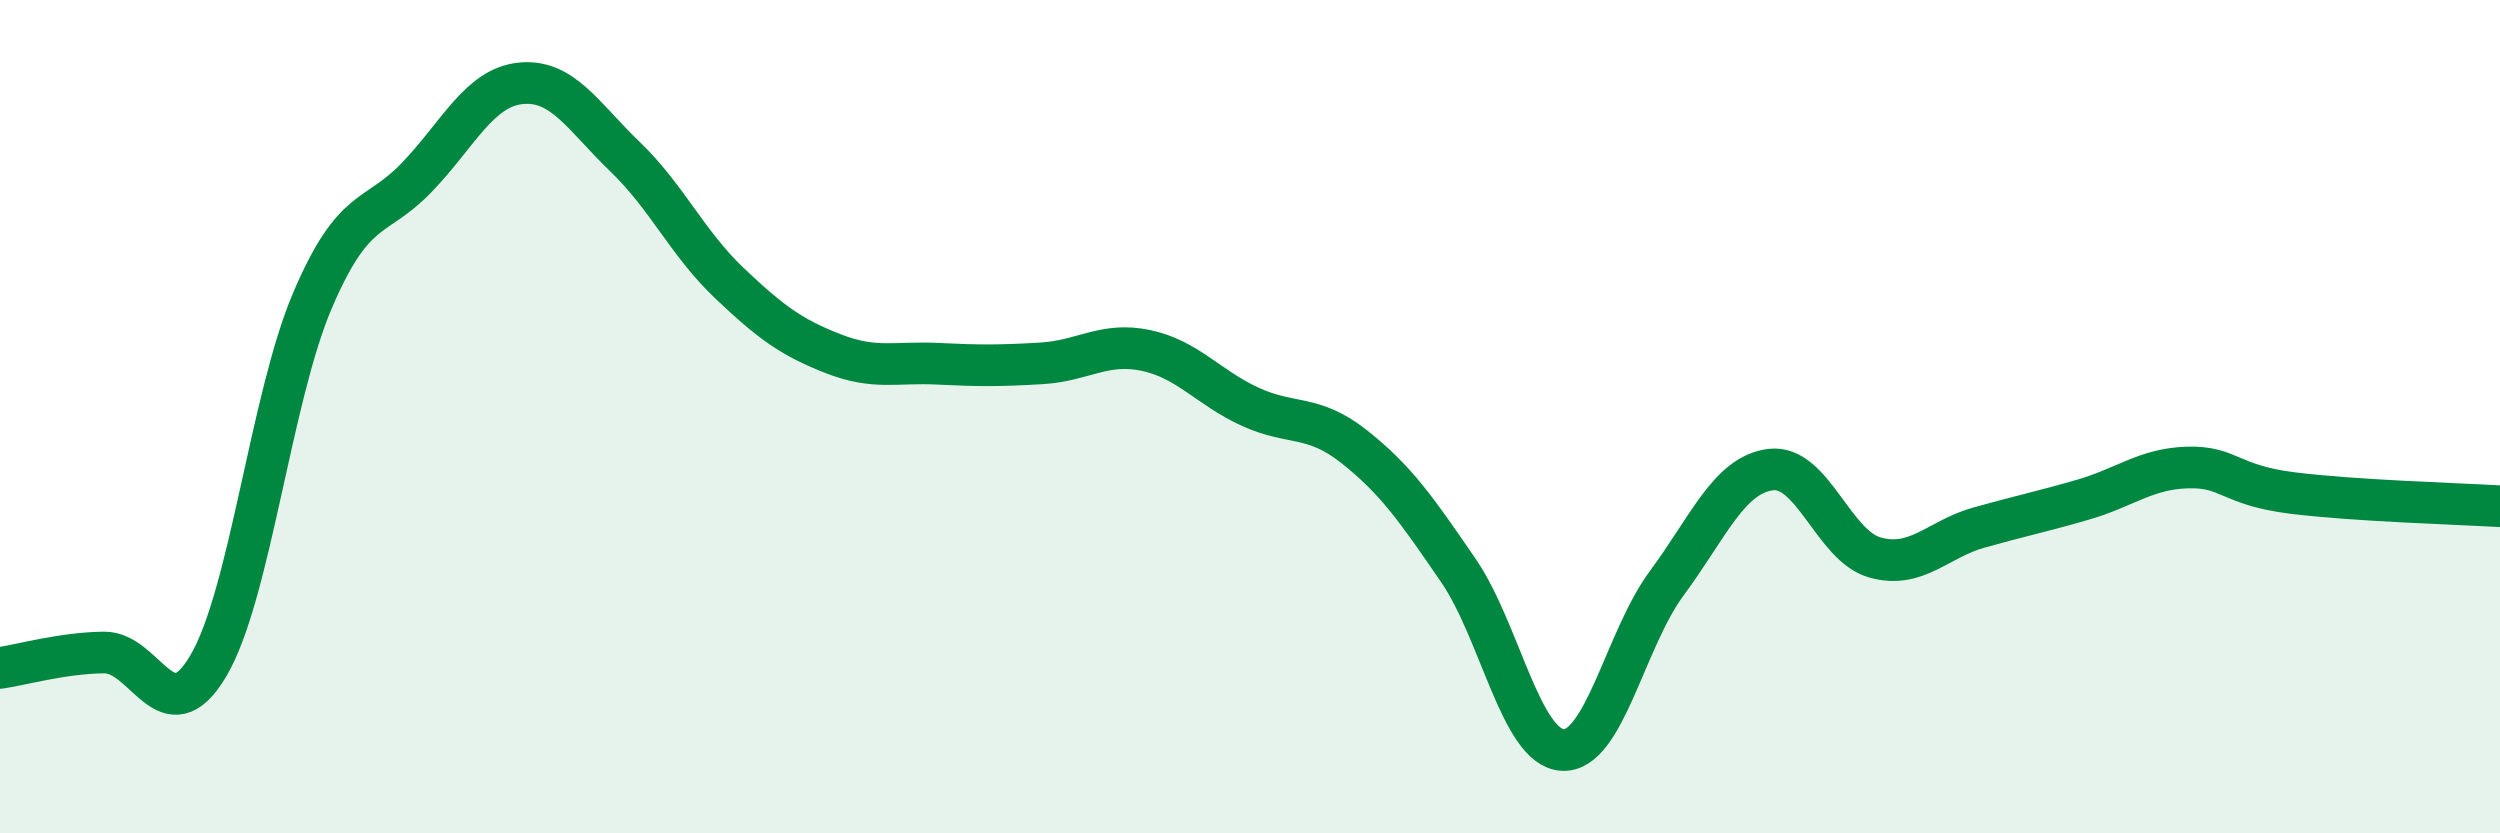
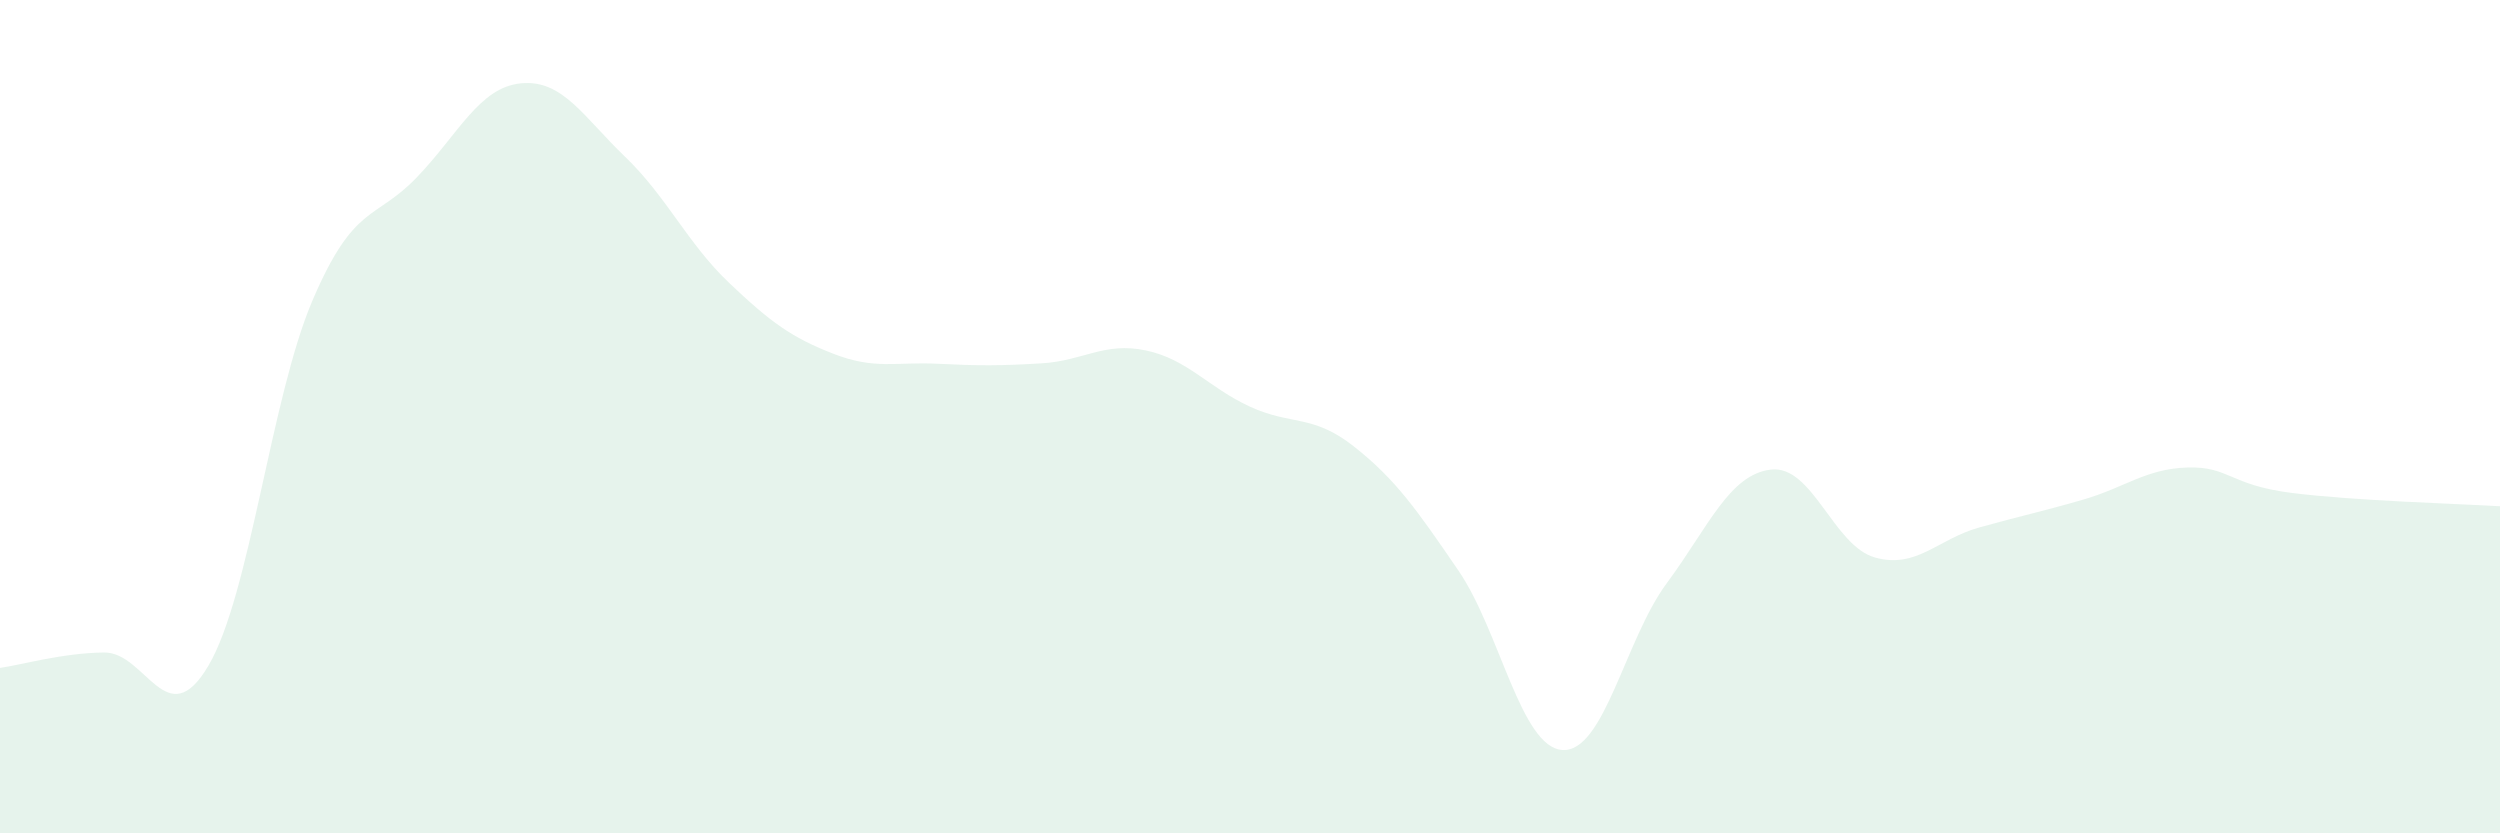
<svg xmlns="http://www.w3.org/2000/svg" width="60" height="20" viewBox="0 0 60 20">
  <path d="M 0,16.03 C 0.5,15.96 1.5,15.67 2.5,15.66 C 3.5,15.65 4,17.67 5,15.98 C 6,14.29 6.5,9.55 7.5,7.21 C 8.5,4.87 9,5.3 10,4.26 C 11,3.22 11.5,2.1 12.5,2 C 13.5,1.9 14,2.8 15,3.76 C 16,4.72 16.5,5.84 17.5,6.79 C 18.5,7.74 19,8.1 20,8.49 C 21,8.88 21.5,8.68 22.5,8.73 C 23.5,8.78 24,8.78 25,8.72 C 26,8.66 26.5,8.2 27.5,8.41 C 28.5,8.62 29,9.3 30,9.76 C 31,10.22 31.5,9.93 32.5,10.72 C 33.5,11.51 34,12.23 35,13.69 C 36,15.15 36.5,17.94 37.5,18 C 38.5,18.06 39,15.35 40,14 C 41,12.65 41.5,11.39 42.5,11.27 C 43.5,11.15 44,13.1 45,13.38 C 46,13.66 46.5,12.94 47.5,12.66 C 48.5,12.38 49,12.28 50,11.99 C 51,11.7 51.5,11.25 52.5,11.22 C 53.5,11.19 53.5,11.64 55,11.83 C 56.5,12.02 59,12.09 60,12.15L60 20L0 20Z" fill="#008740" opacity="0.1" stroke-linecap="round" stroke-linejoin="round" />
-   <path d="M 0,16.03 C 0.5,15.96 1.5,15.67 2.5,15.66 C 3.5,15.65 4,17.67 5,15.98 C 6,14.29 6.5,9.55 7.5,7.21 C 8.5,4.87 9,5.3 10,4.26 C 11,3.22 11.5,2.1 12.5,2 C 13.5,1.9 14,2.8 15,3.76 C 16,4.72 16.5,5.84 17.5,6.79 C 18.5,7.74 19,8.1 20,8.49 C 21,8.88 21.5,8.68 22.5,8.73 C 23.5,8.78 24,8.78 25,8.72 C 26,8.66 26.5,8.2 27.5,8.41 C 28.5,8.62 29,9.3 30,9.76 C 31,10.22 31.5,9.93 32.5,10.72 C 33.5,11.51 34,12.23 35,13.69 C 36,15.15 36.5,17.94 37.5,18 C 38.5,18.06 39,15.35 40,14 C 41,12.65 41.5,11.39 42.5,11.27 C 43.5,11.15 44,13.1 45,13.38 C 46,13.66 46.5,12.94 47.5,12.66 C 48.5,12.38 49,12.28 50,11.99 C 51,11.7 51.5,11.25 52.5,11.22 C 53.5,11.19 53.5,11.64 55,11.83 C 56.5,12.02 59,12.09 60,12.15" stroke="#008740" stroke-width="1" fill="none" stroke-linecap="round" stroke-linejoin="round" />
</svg>